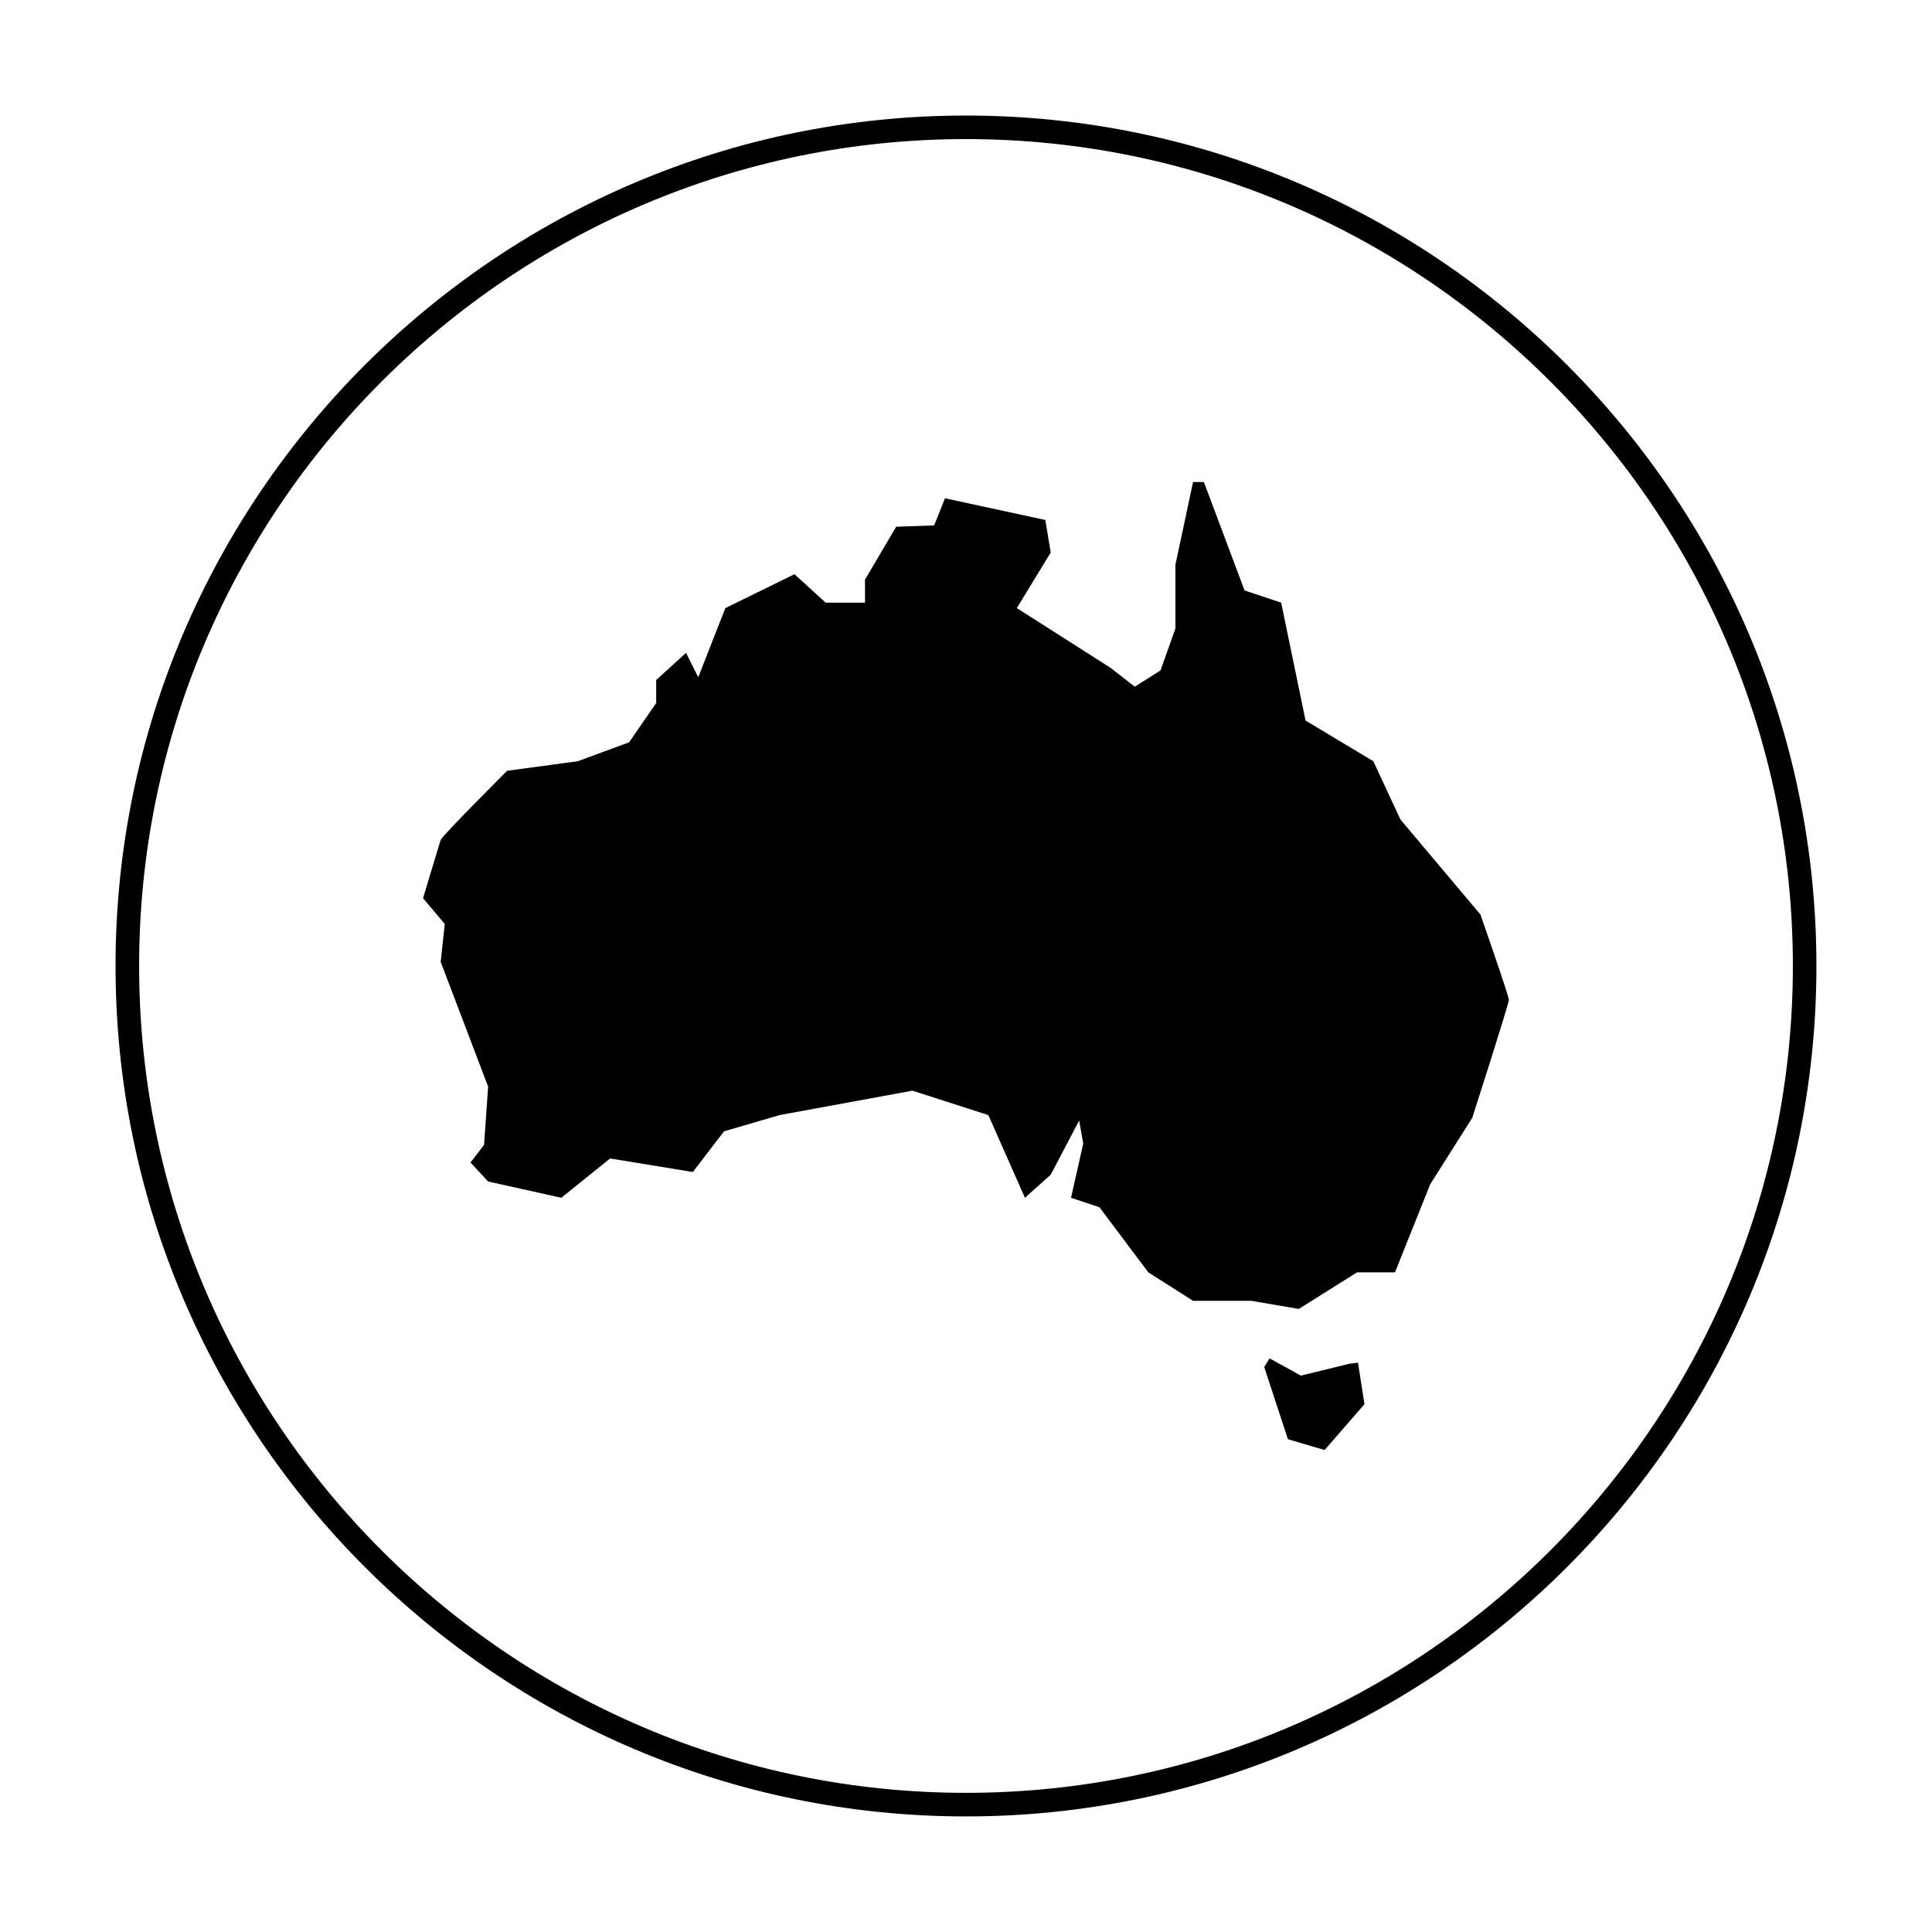
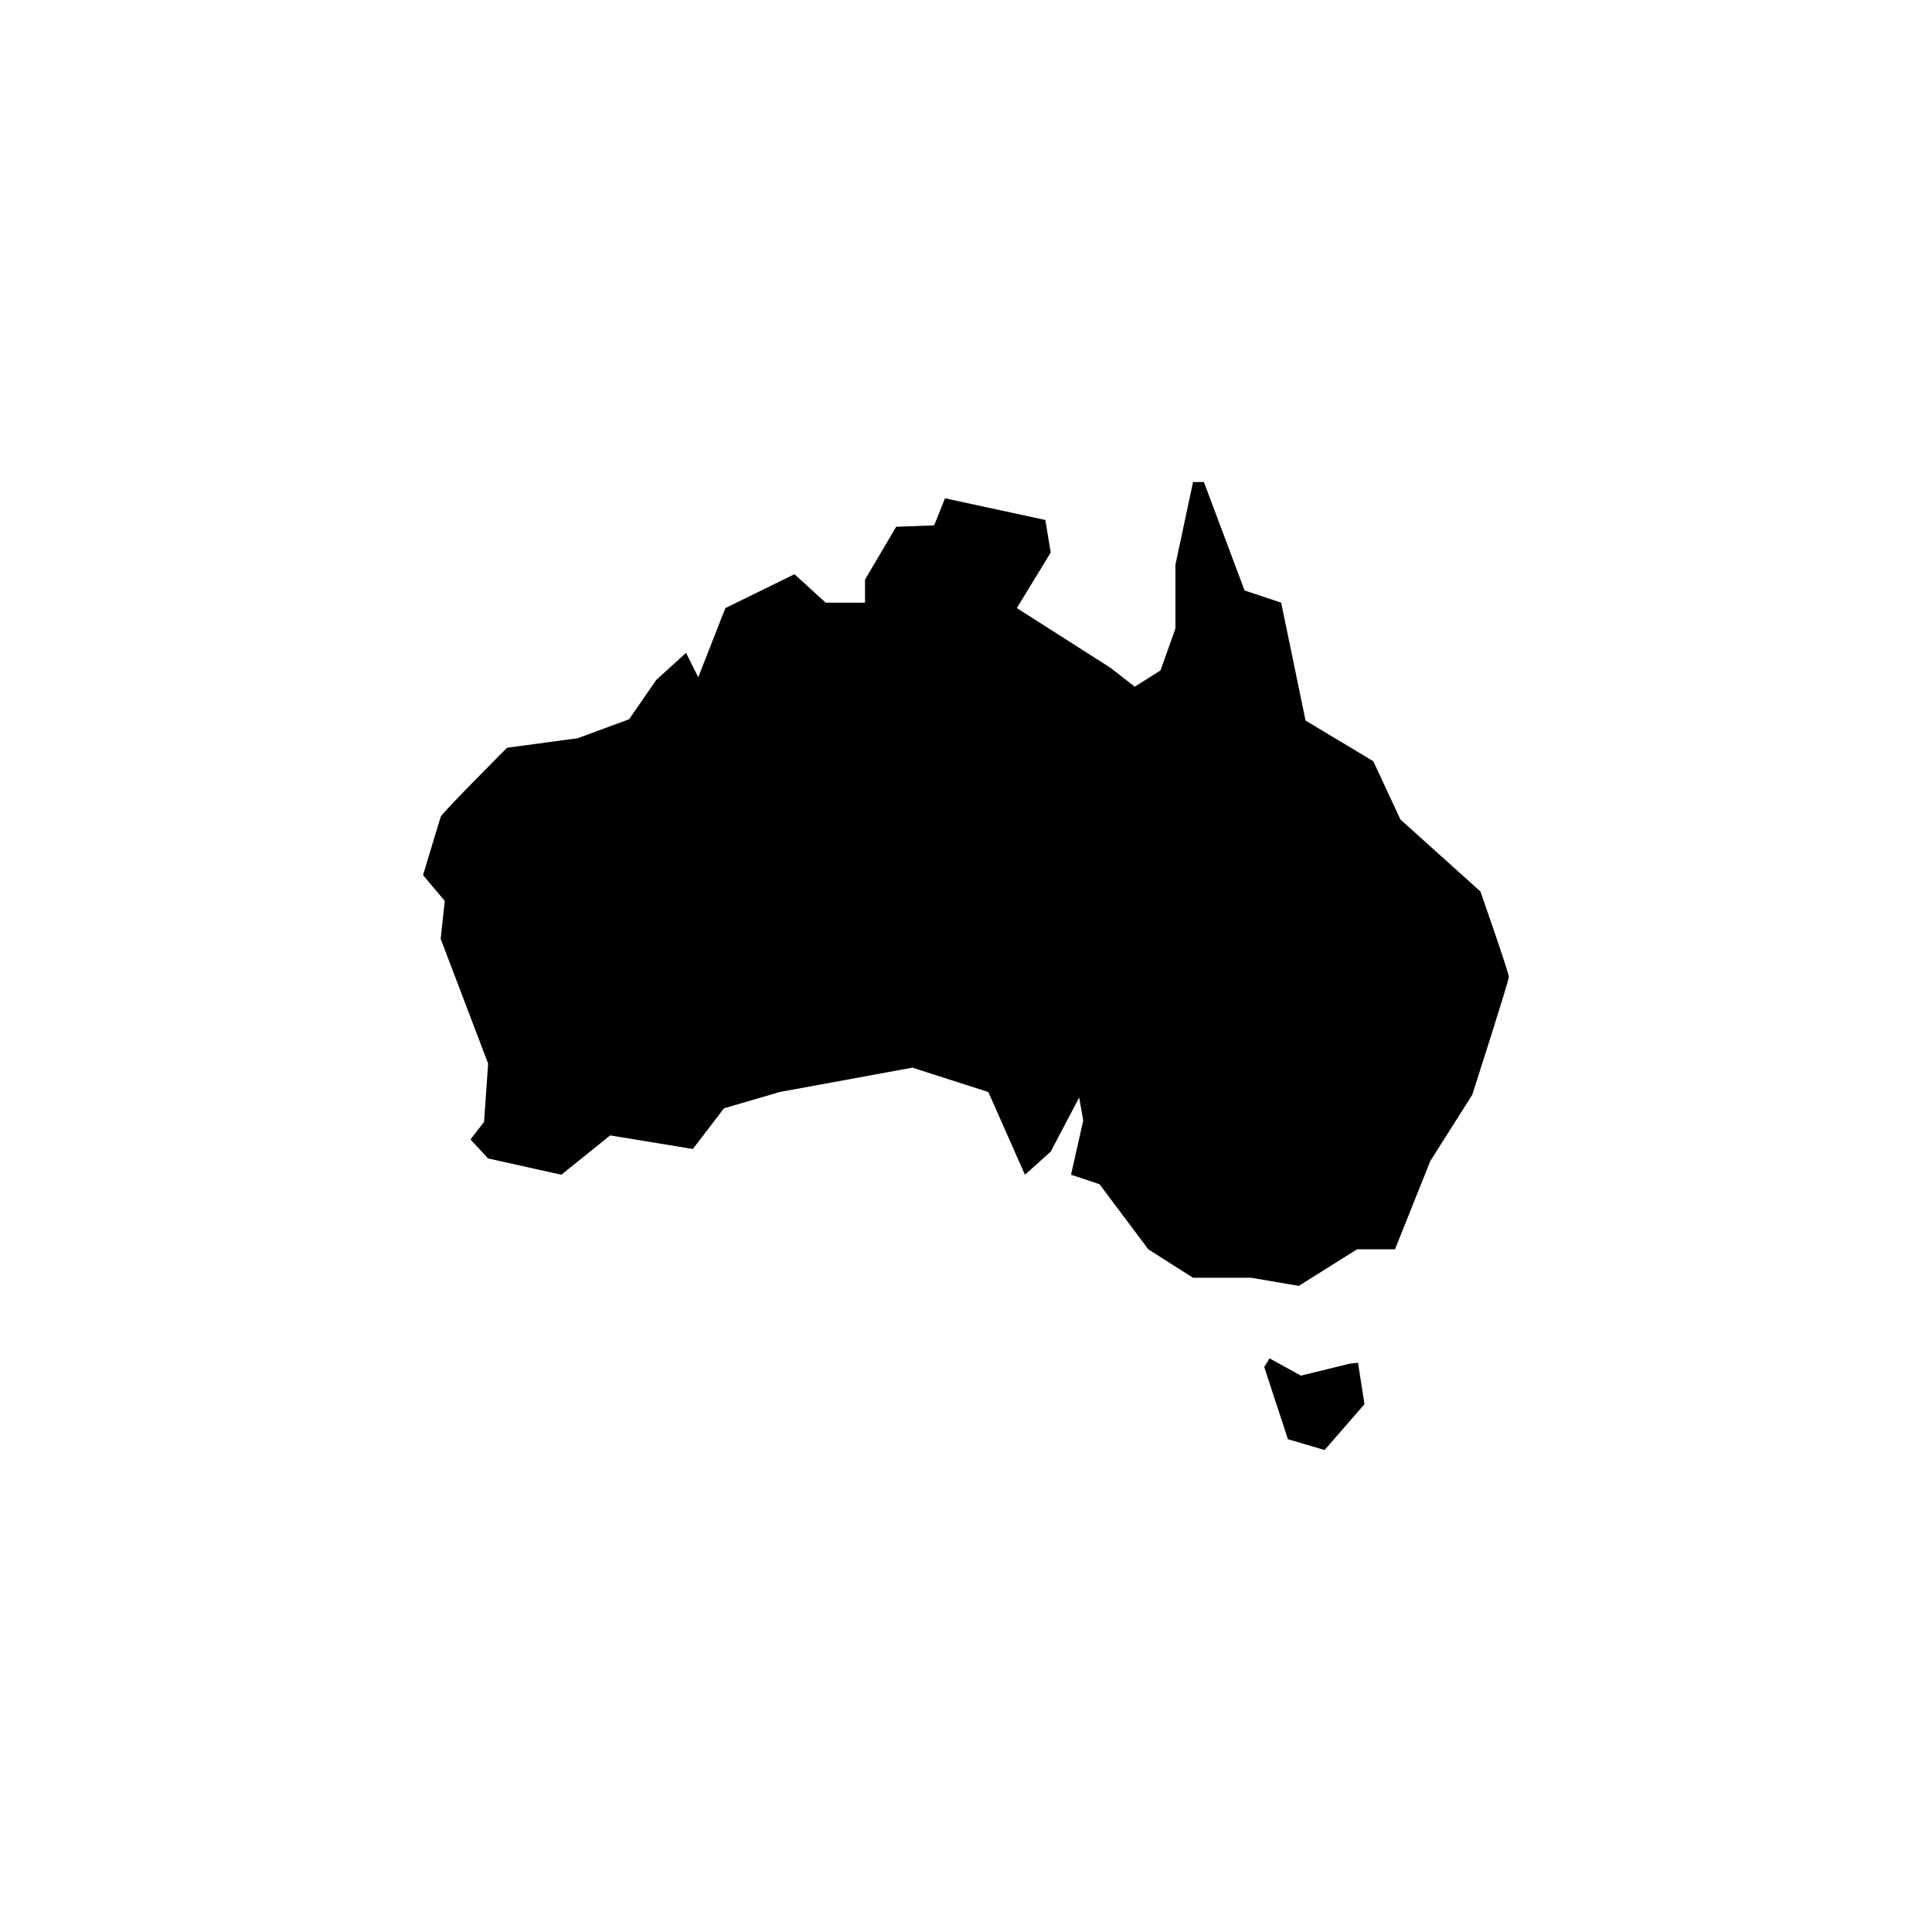
<svg xmlns="http://www.w3.org/2000/svg" fill="#000000" width="800px" height="800px" version="1.1" viewBox="144 144 512 512">
  <g>
-     <path d="m400 174.62c-124.28 0-225.38 101.11-225.38 225.38s101.1 225.37 225.38 225.37c124.27 0 225.37-101.1 225.37-225.37s-101.1-225.38-225.37-225.38zm0 444.5c-120.83 0-219.13-98.301-219.13-219.13 0-120.83 98.301-219.13 219.13-219.13 120.83 0 219.13 98.301 219.13 219.13 0 120.83-98.301 219.13-219.13 219.13z" />
-     <path d="m515.13 361.18-7.184-15.445-17.961-10.777-6.465-31.25-9.699-3.234-10.777-28.738h-2.871l-4.672 21.914v16.883l-3.949 11.133-6.828 4.312-6.465-5.027-24.789-15.805 8.984-14.727-1.438-8.621-26.586-5.75-2.871 7.184-10.062 0.359-8.262 14.012v6.106l-10.422 0.004-8.262-7.543-18.324 8.984-7.184 18.324-3.234-6.465-7.906 7.184v6.106l-7.184 10.418-13.652 5.027-18.68 2.516s-17.246 17.246-17.602 18.32c-0.359 1.078-4.672 15.445-4.672 15.445l5.75 6.828-1.078 10.055 12.574 33.051-1.078 15.445-3.594 4.672 4.672 5.027 19.398 4.312 12.934-10.418 21.914 3.594 8.262-10.777 14.727-4.312 35.207-6.465 20.117 6.465 9.699 21.914 6.828-6.106 7.543-14.367 1.078 6.106-3.234 14.367 7.543 2.516 12.934 17.246 11.855 7.543h15.445l12.574 2.156 15.445-9.699h10.055l9.34-23.352 11.141-17.602s9.699-30.18 9.699-31.25c0-1.078-7.543-22.633-7.543-22.633z" />
+     <path d="m515.13 361.18-7.184-15.445-17.961-10.777-6.465-31.25-9.699-3.234-10.777-28.738h-2.871l-4.672 21.914v16.883l-3.949 11.133-6.828 4.312-6.465-5.027-24.789-15.805 8.984-14.727-1.438-8.621-26.586-5.75-2.871 7.184-10.062 0.359-8.262 14.012v6.106l-10.422 0.004-8.262-7.543-18.324 8.984-7.184 18.324-3.234-6.465-7.906 7.184l-7.184 10.418-13.652 5.027-18.68 2.516s-17.246 17.246-17.602 18.32c-0.359 1.078-4.672 15.445-4.672 15.445l5.75 6.828-1.078 10.055 12.574 33.051-1.078 15.445-3.594 4.672 4.672 5.027 19.398 4.312 12.934-10.418 21.914 3.594 8.262-10.777 14.727-4.312 35.207-6.465 20.117 6.465 9.699 21.914 6.828-6.106 7.543-14.367 1.078 6.106-3.234 14.367 7.543 2.516 12.934 17.246 11.855 7.543h15.445l12.574 2.156 15.445-9.699h10.055l9.34-23.352 11.141-17.602s9.699-30.18 9.699-31.25c0-1.078-7.543-22.633-7.543-22.633z" />
    <path d="m501.6 505.41-12.859 3.144-8.285-4.57-1.426 2.281 6.281 19.145 9.719 2.859 10.57-12.145-1.715-10.996z" />
  </g>
</svg>